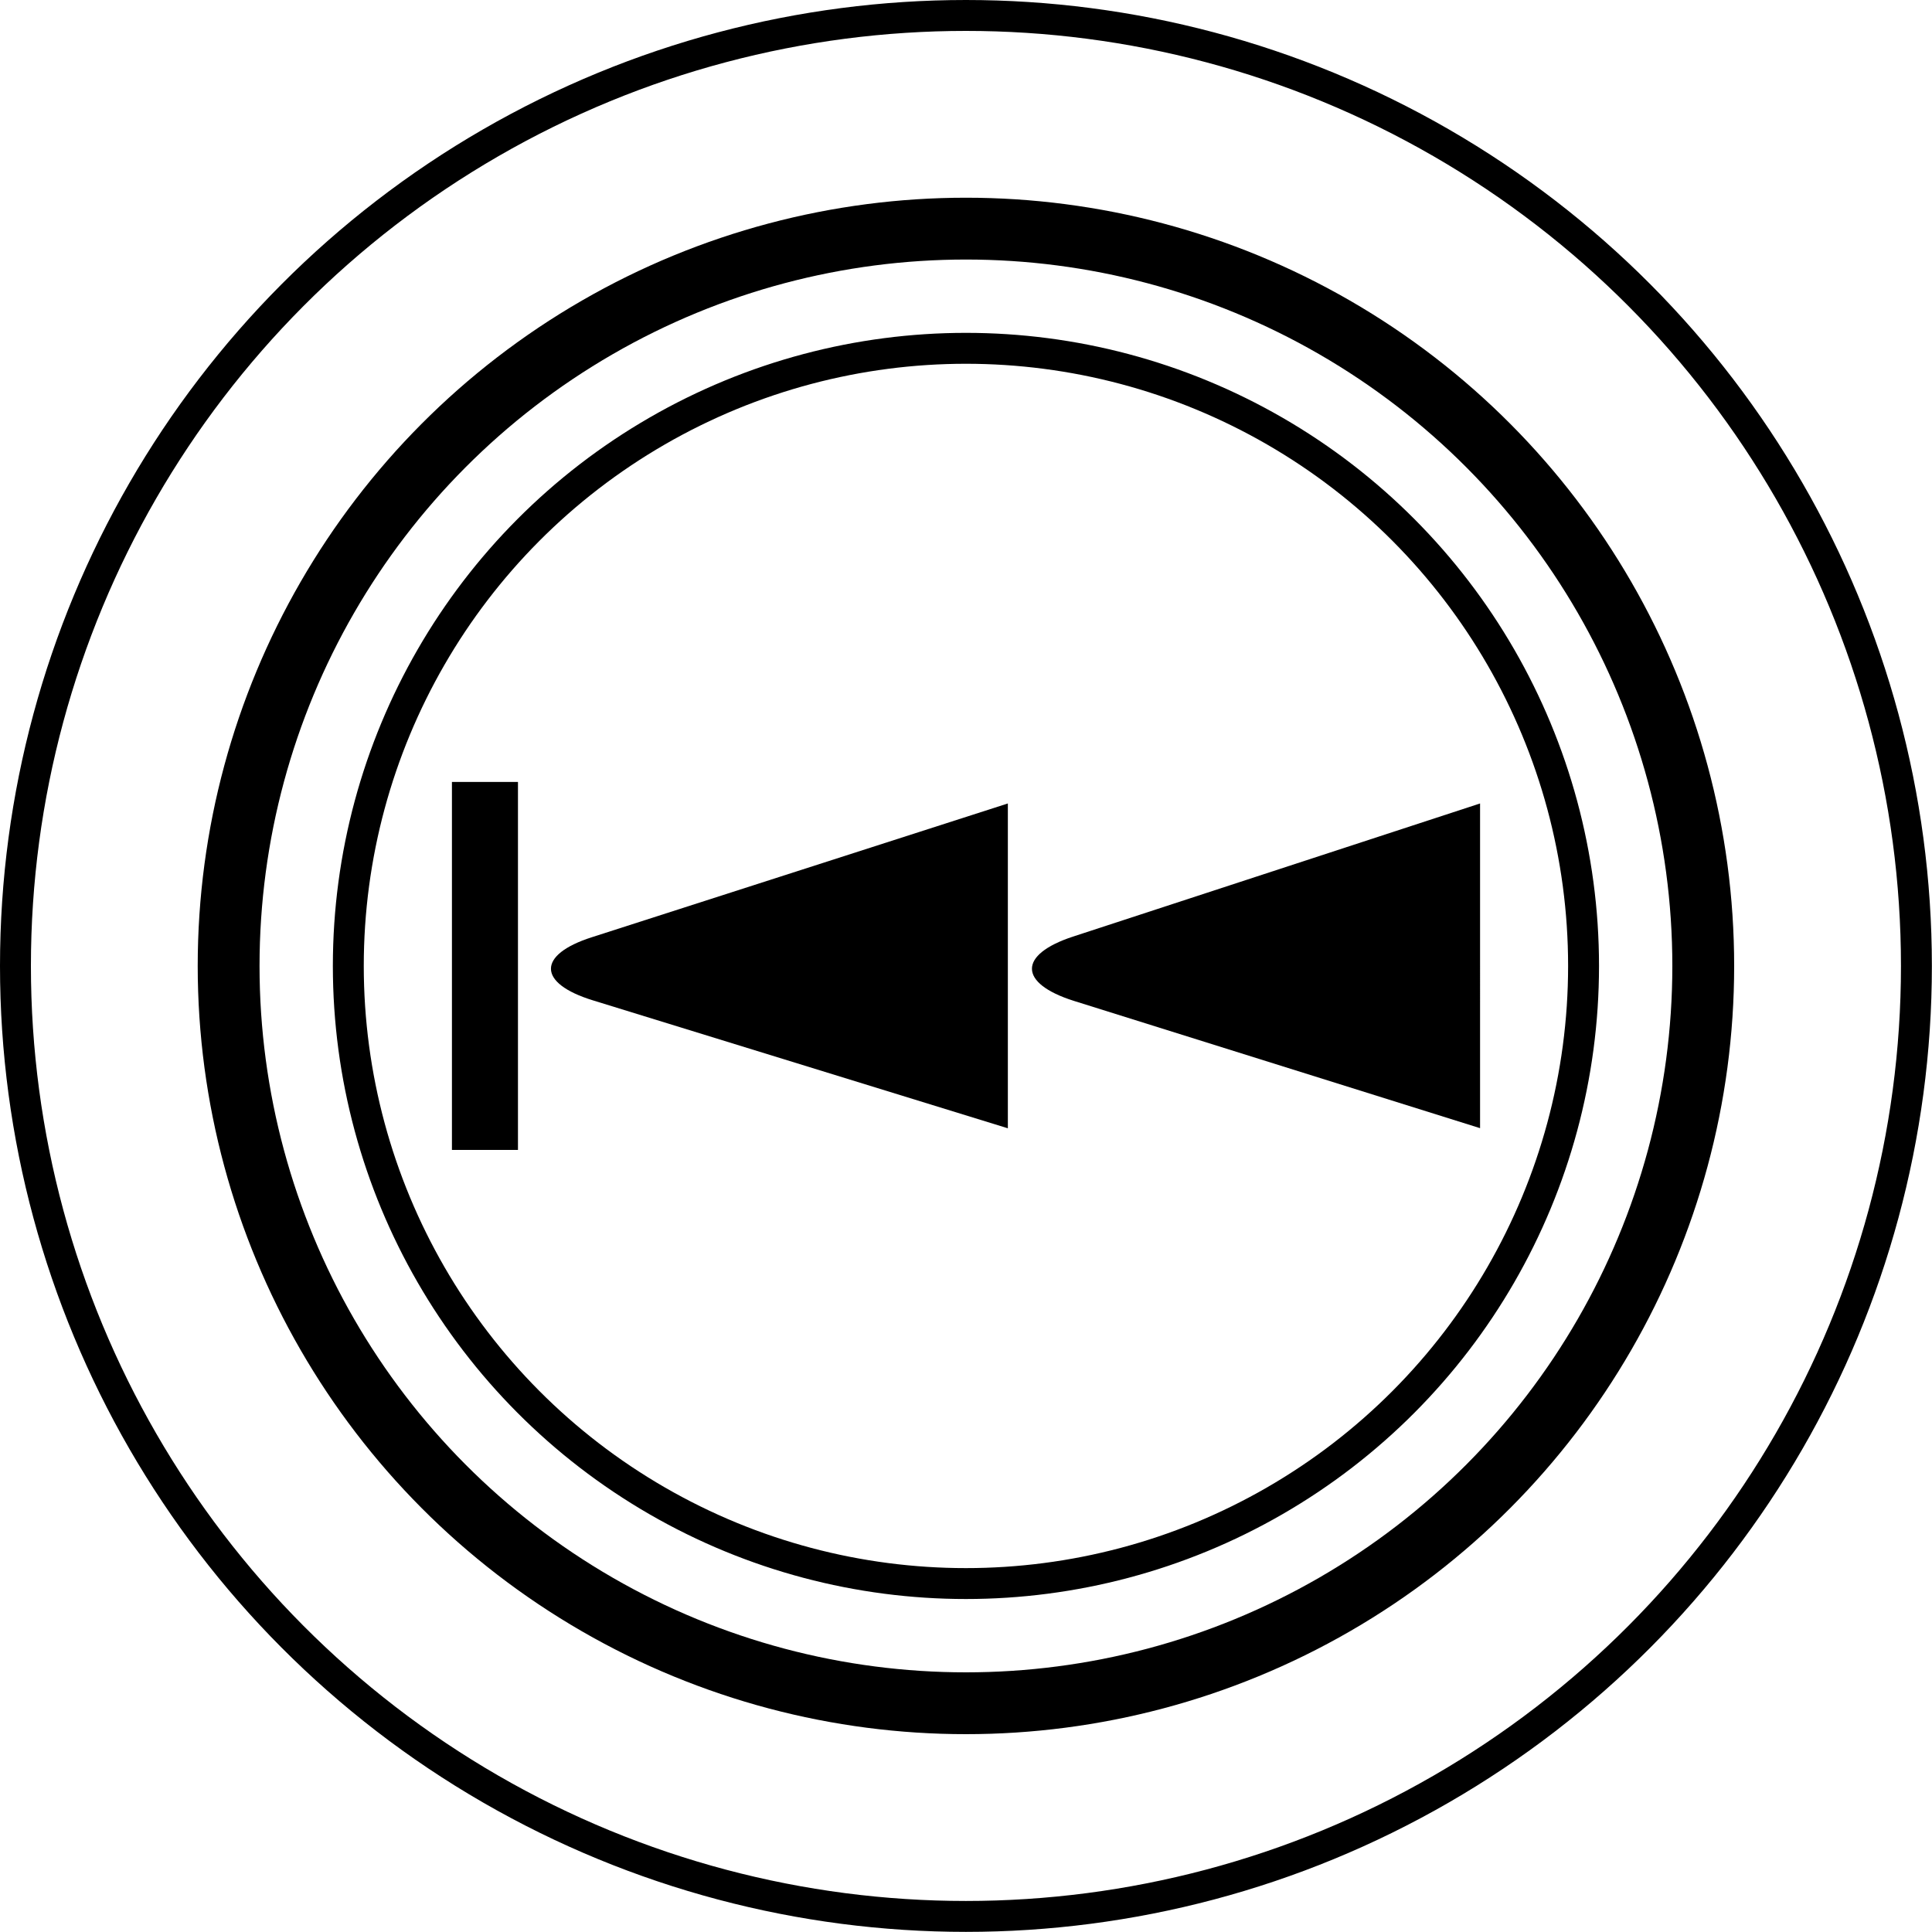
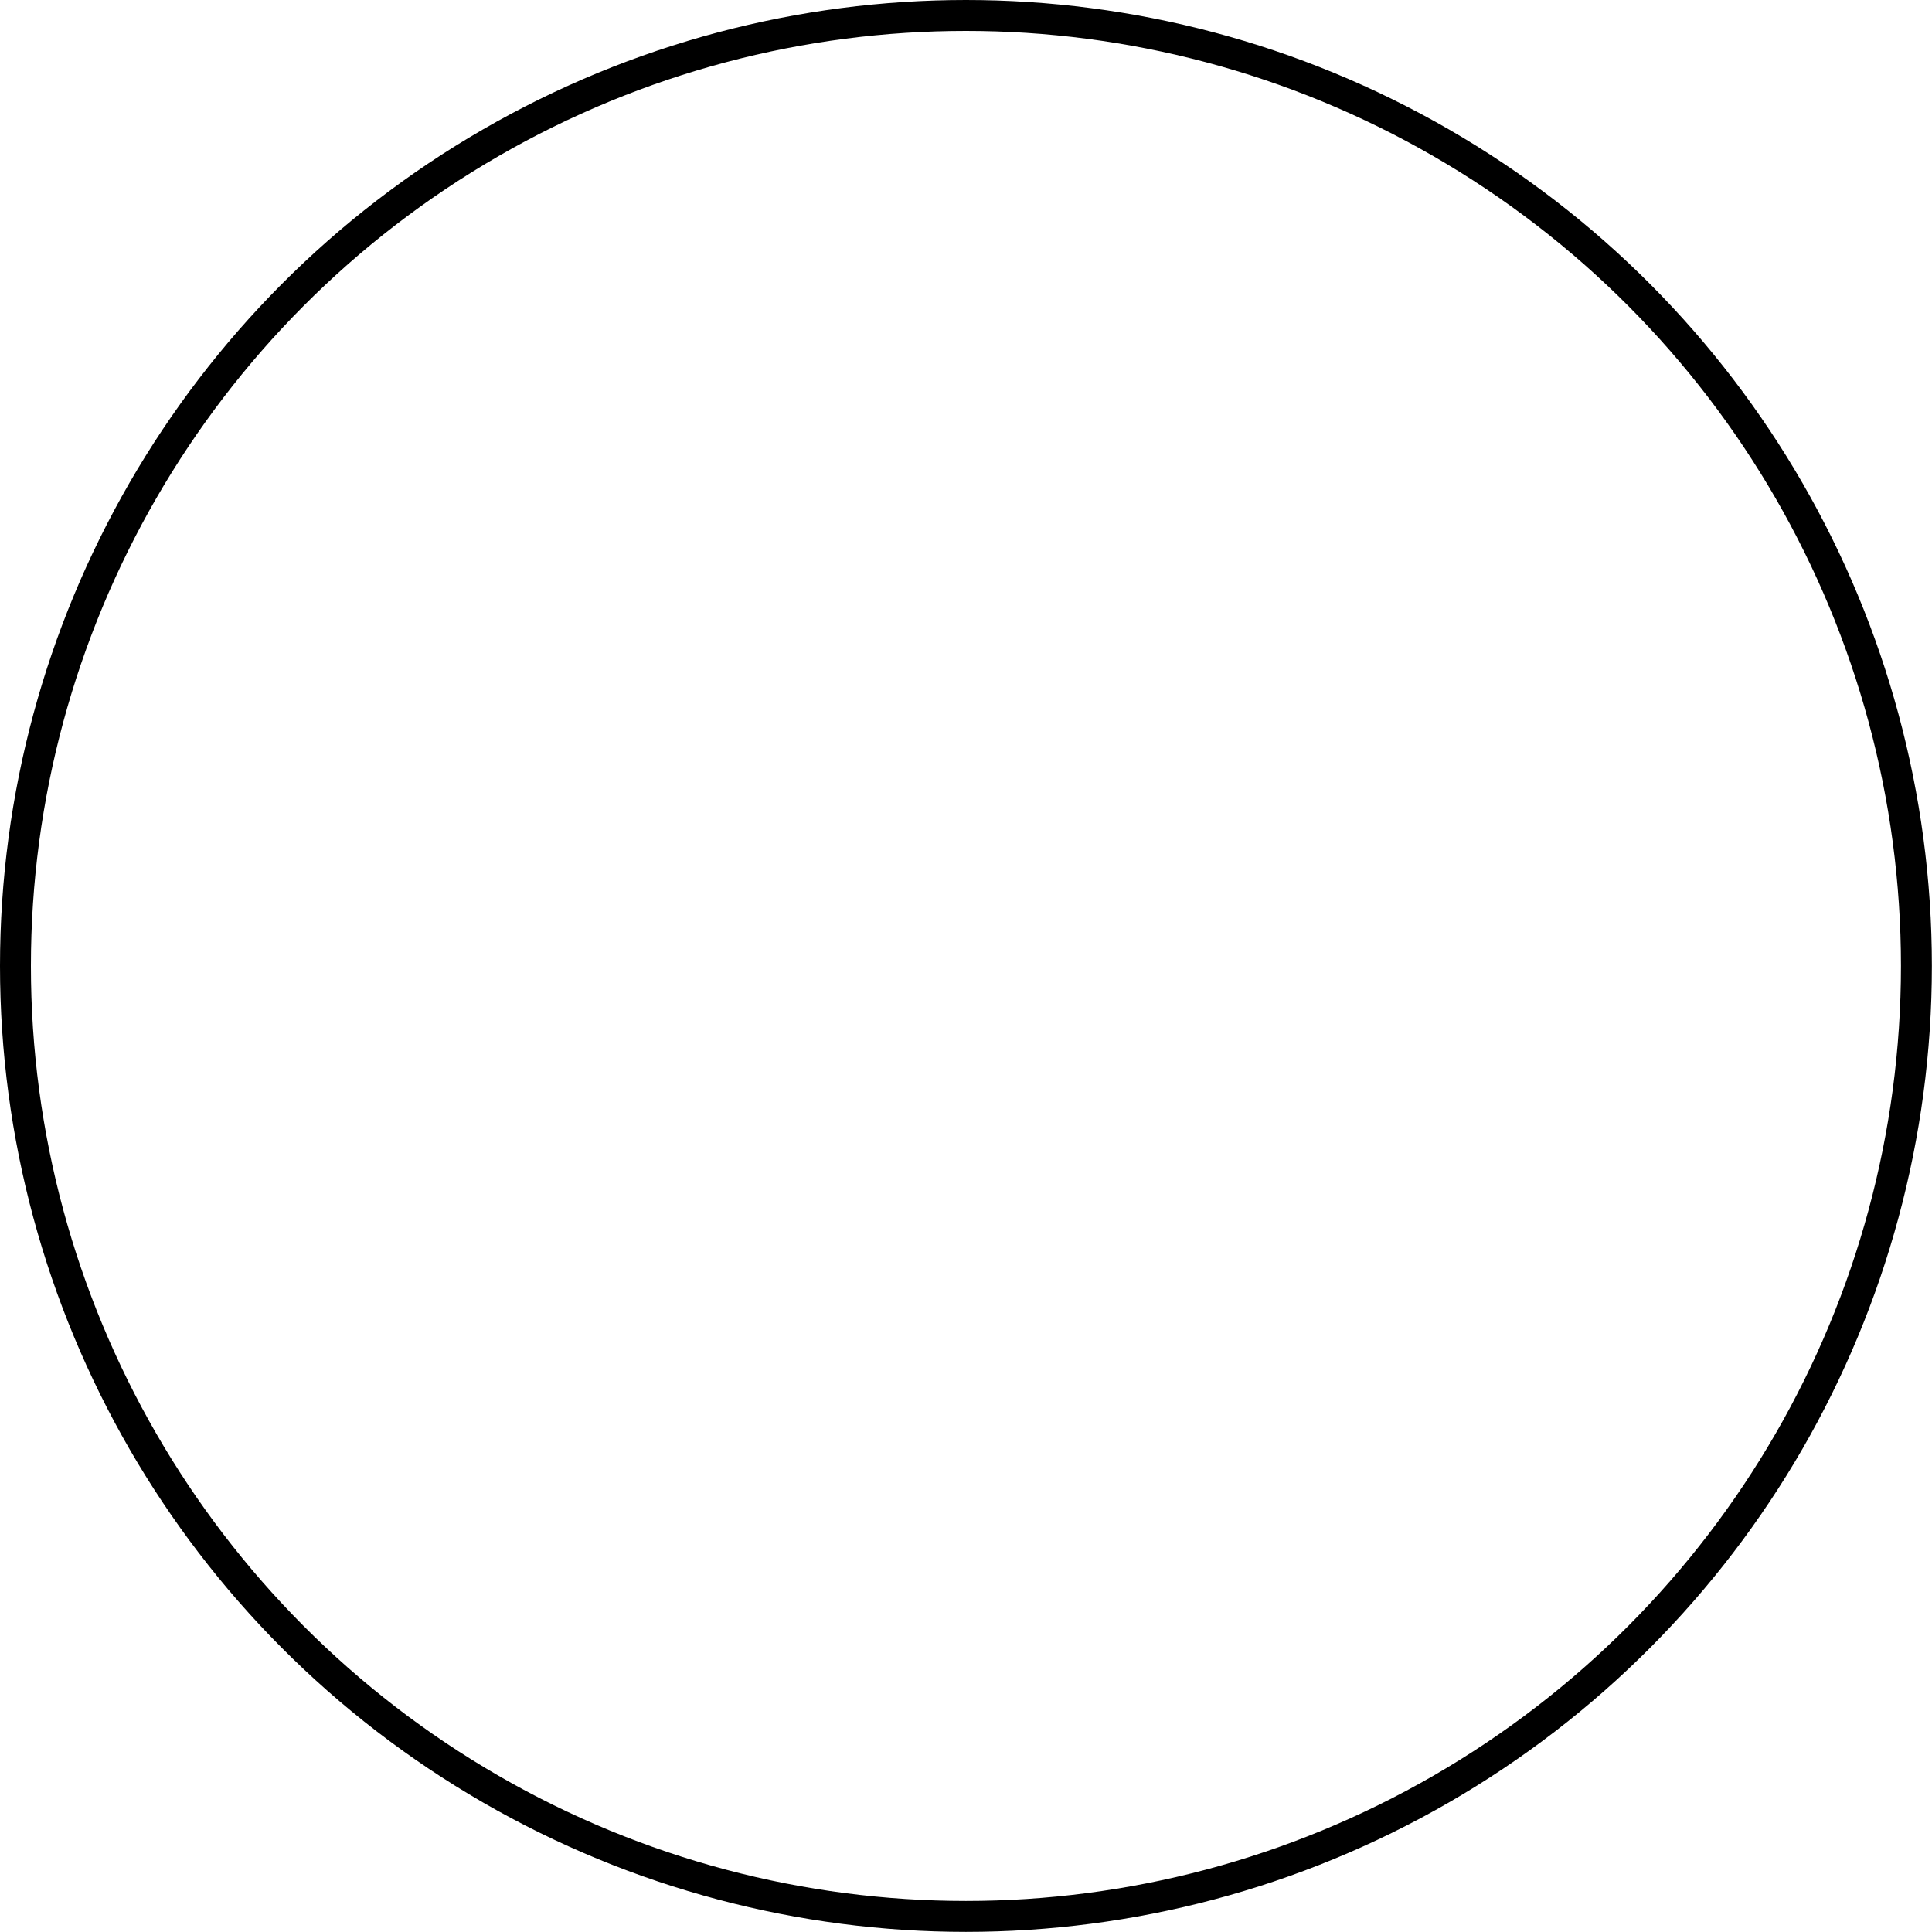
<svg xmlns="http://www.w3.org/2000/svg" version="1.1" id="レイヤー_1" x="0px" y="0px" width="15.625px" height="15.625px" viewBox="0 0 15.625 15.625" style="enable-background:new 0 0 15.625 15.625;" xml:space="preserve">
  <style type="text/css">
	.st0{fill:none;stroke:#000000;stroke-width:0.25;stroke-miterlimit:10;}
	.st1{fill:none;stroke:#000000;stroke-width:0.5;stroke-miterlimit:10;}
</style>
  <g>
    <circle class="st0" cx="7.812" cy="7.812" r="7.687" />
-     <circle class="st0" cx="7.812" cy="7.812" r="4.995" />
-     <circle class="st1" cx="7.812" cy="7.812" r="5.963" />
  </g>
  <g>
-     <rect x="3.655" y="6.324" width="0.534" height="2.976" />
-     <path d="M11.97,6.498L8.677,7.575C8.233,7.721,8.236,7.952,8.683,8.094l3.287,1.03" />
-     <path d="M8.151,6.498L4.789,7.579C4.342,7.721,4.346,7.952,4.794,8.09l3.357,1.035" />
-   </g>
+     </g>
</svg>